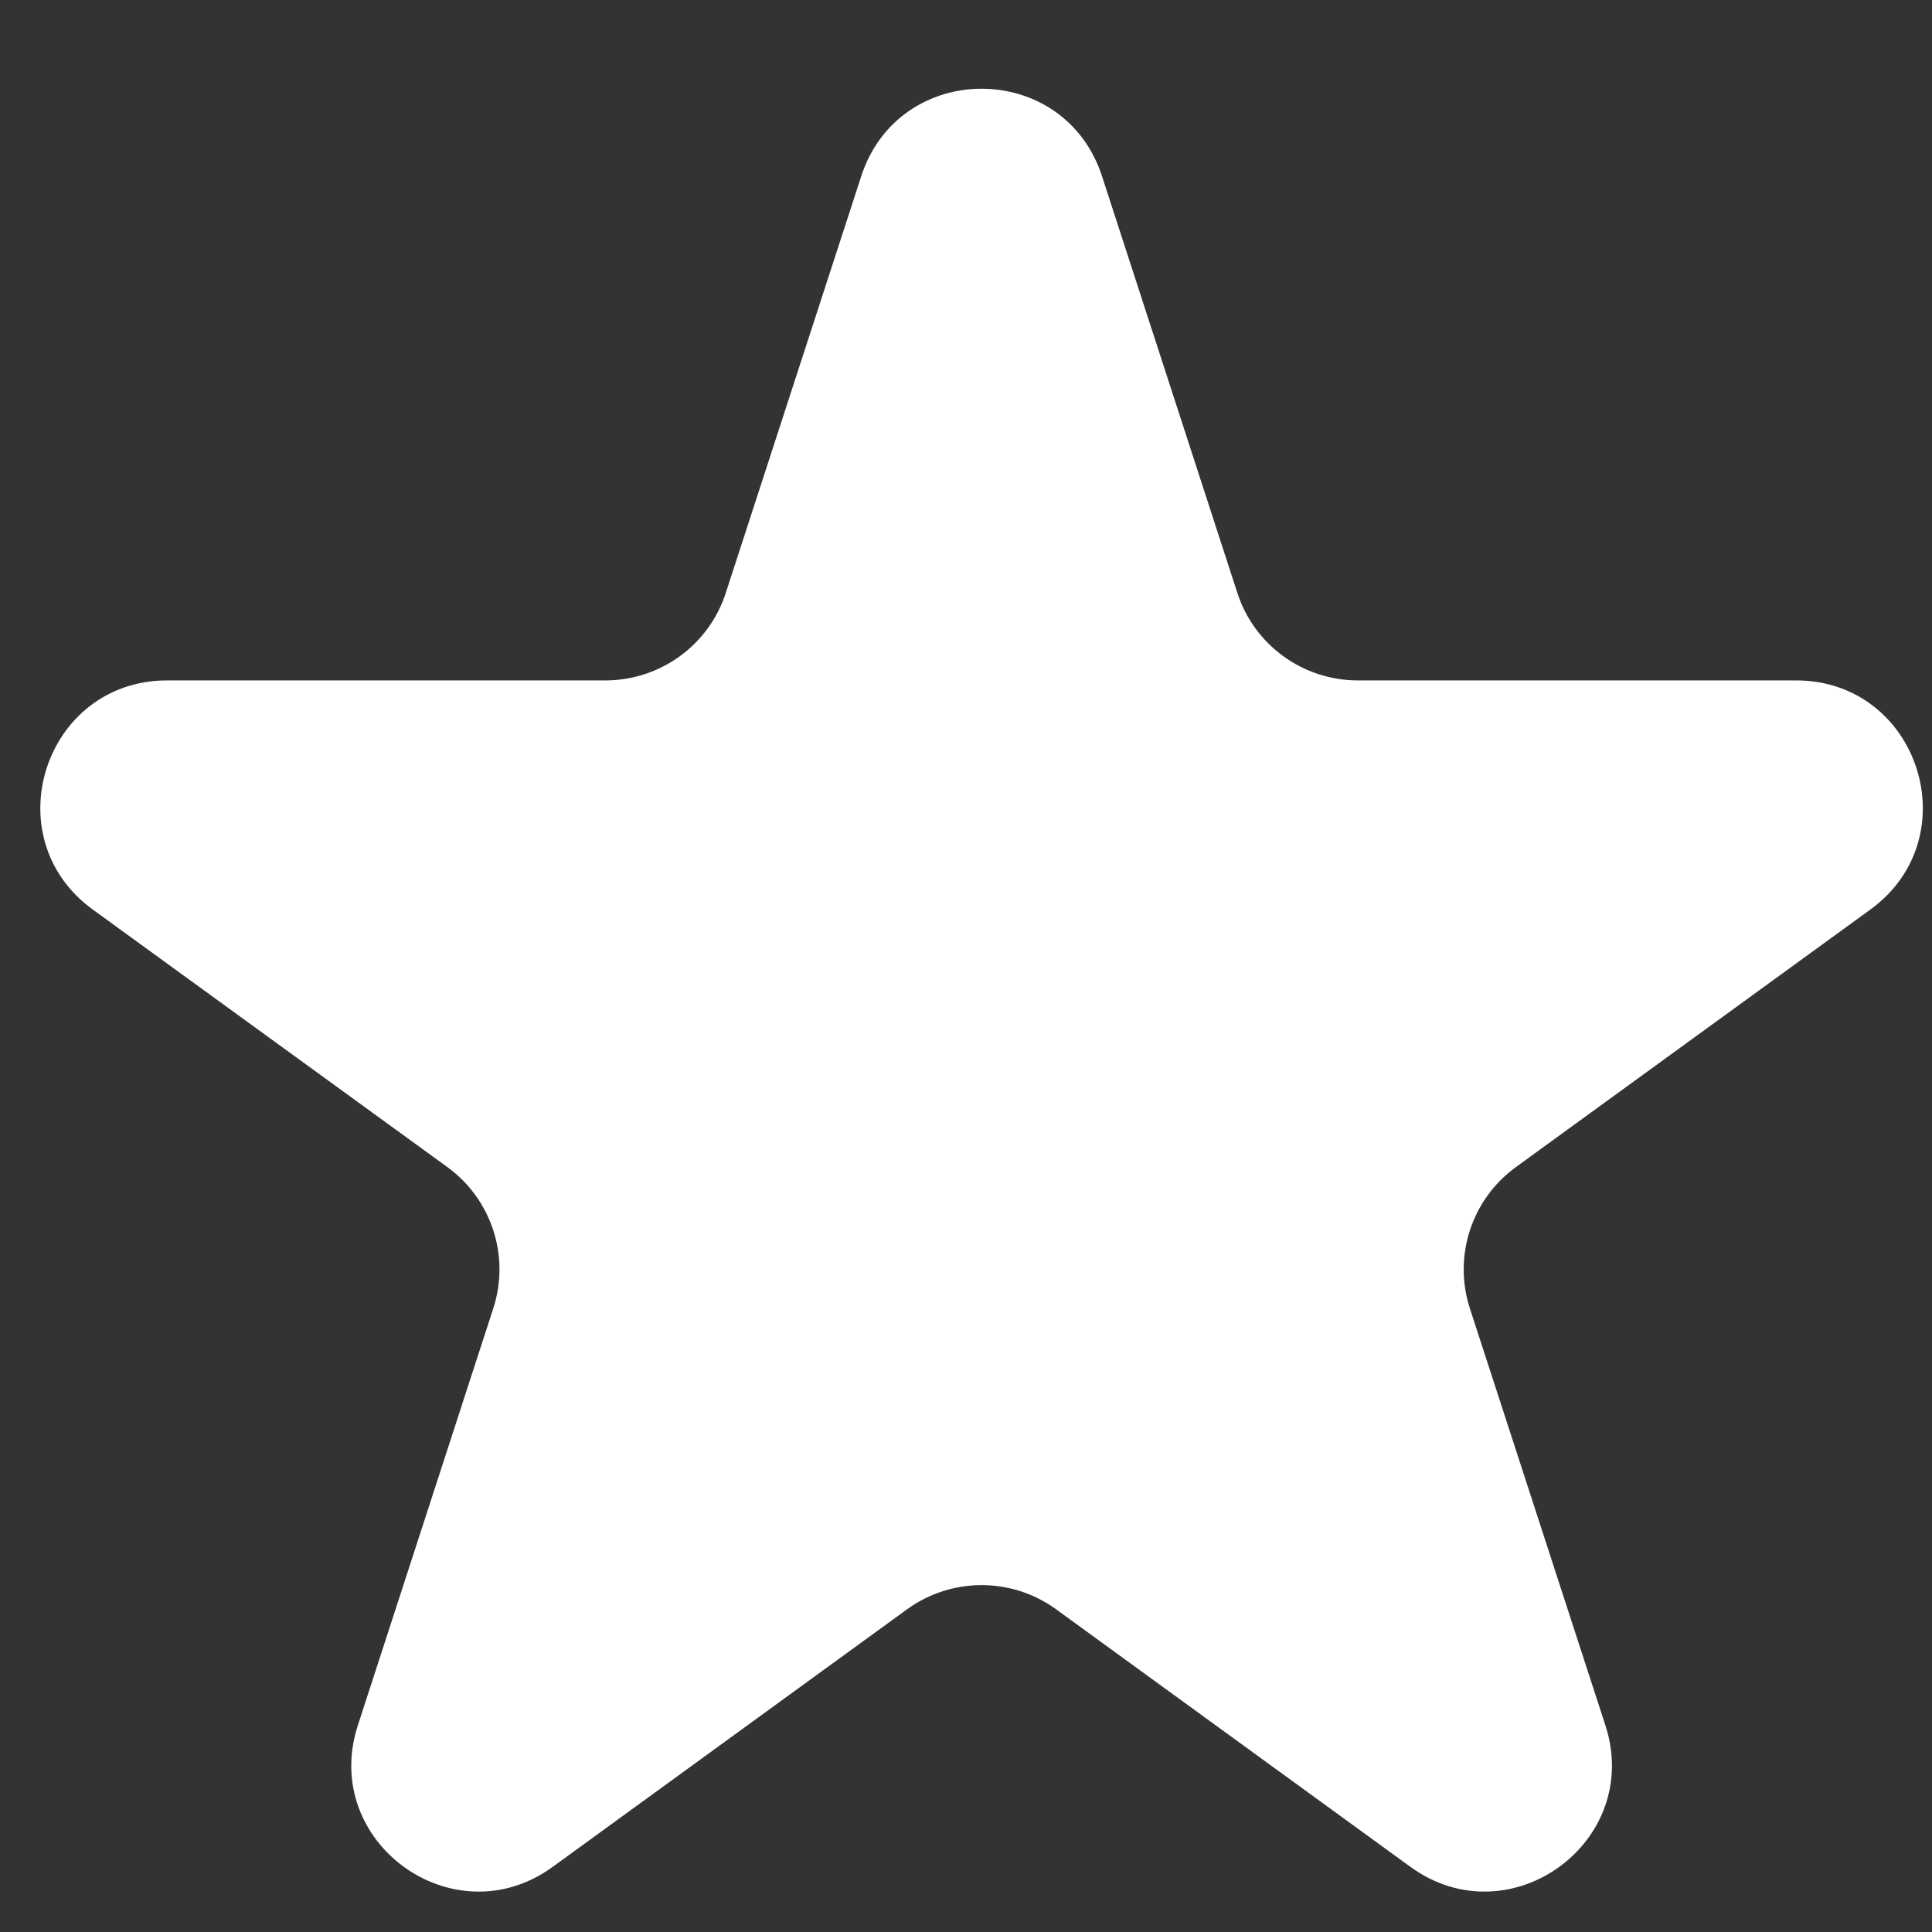
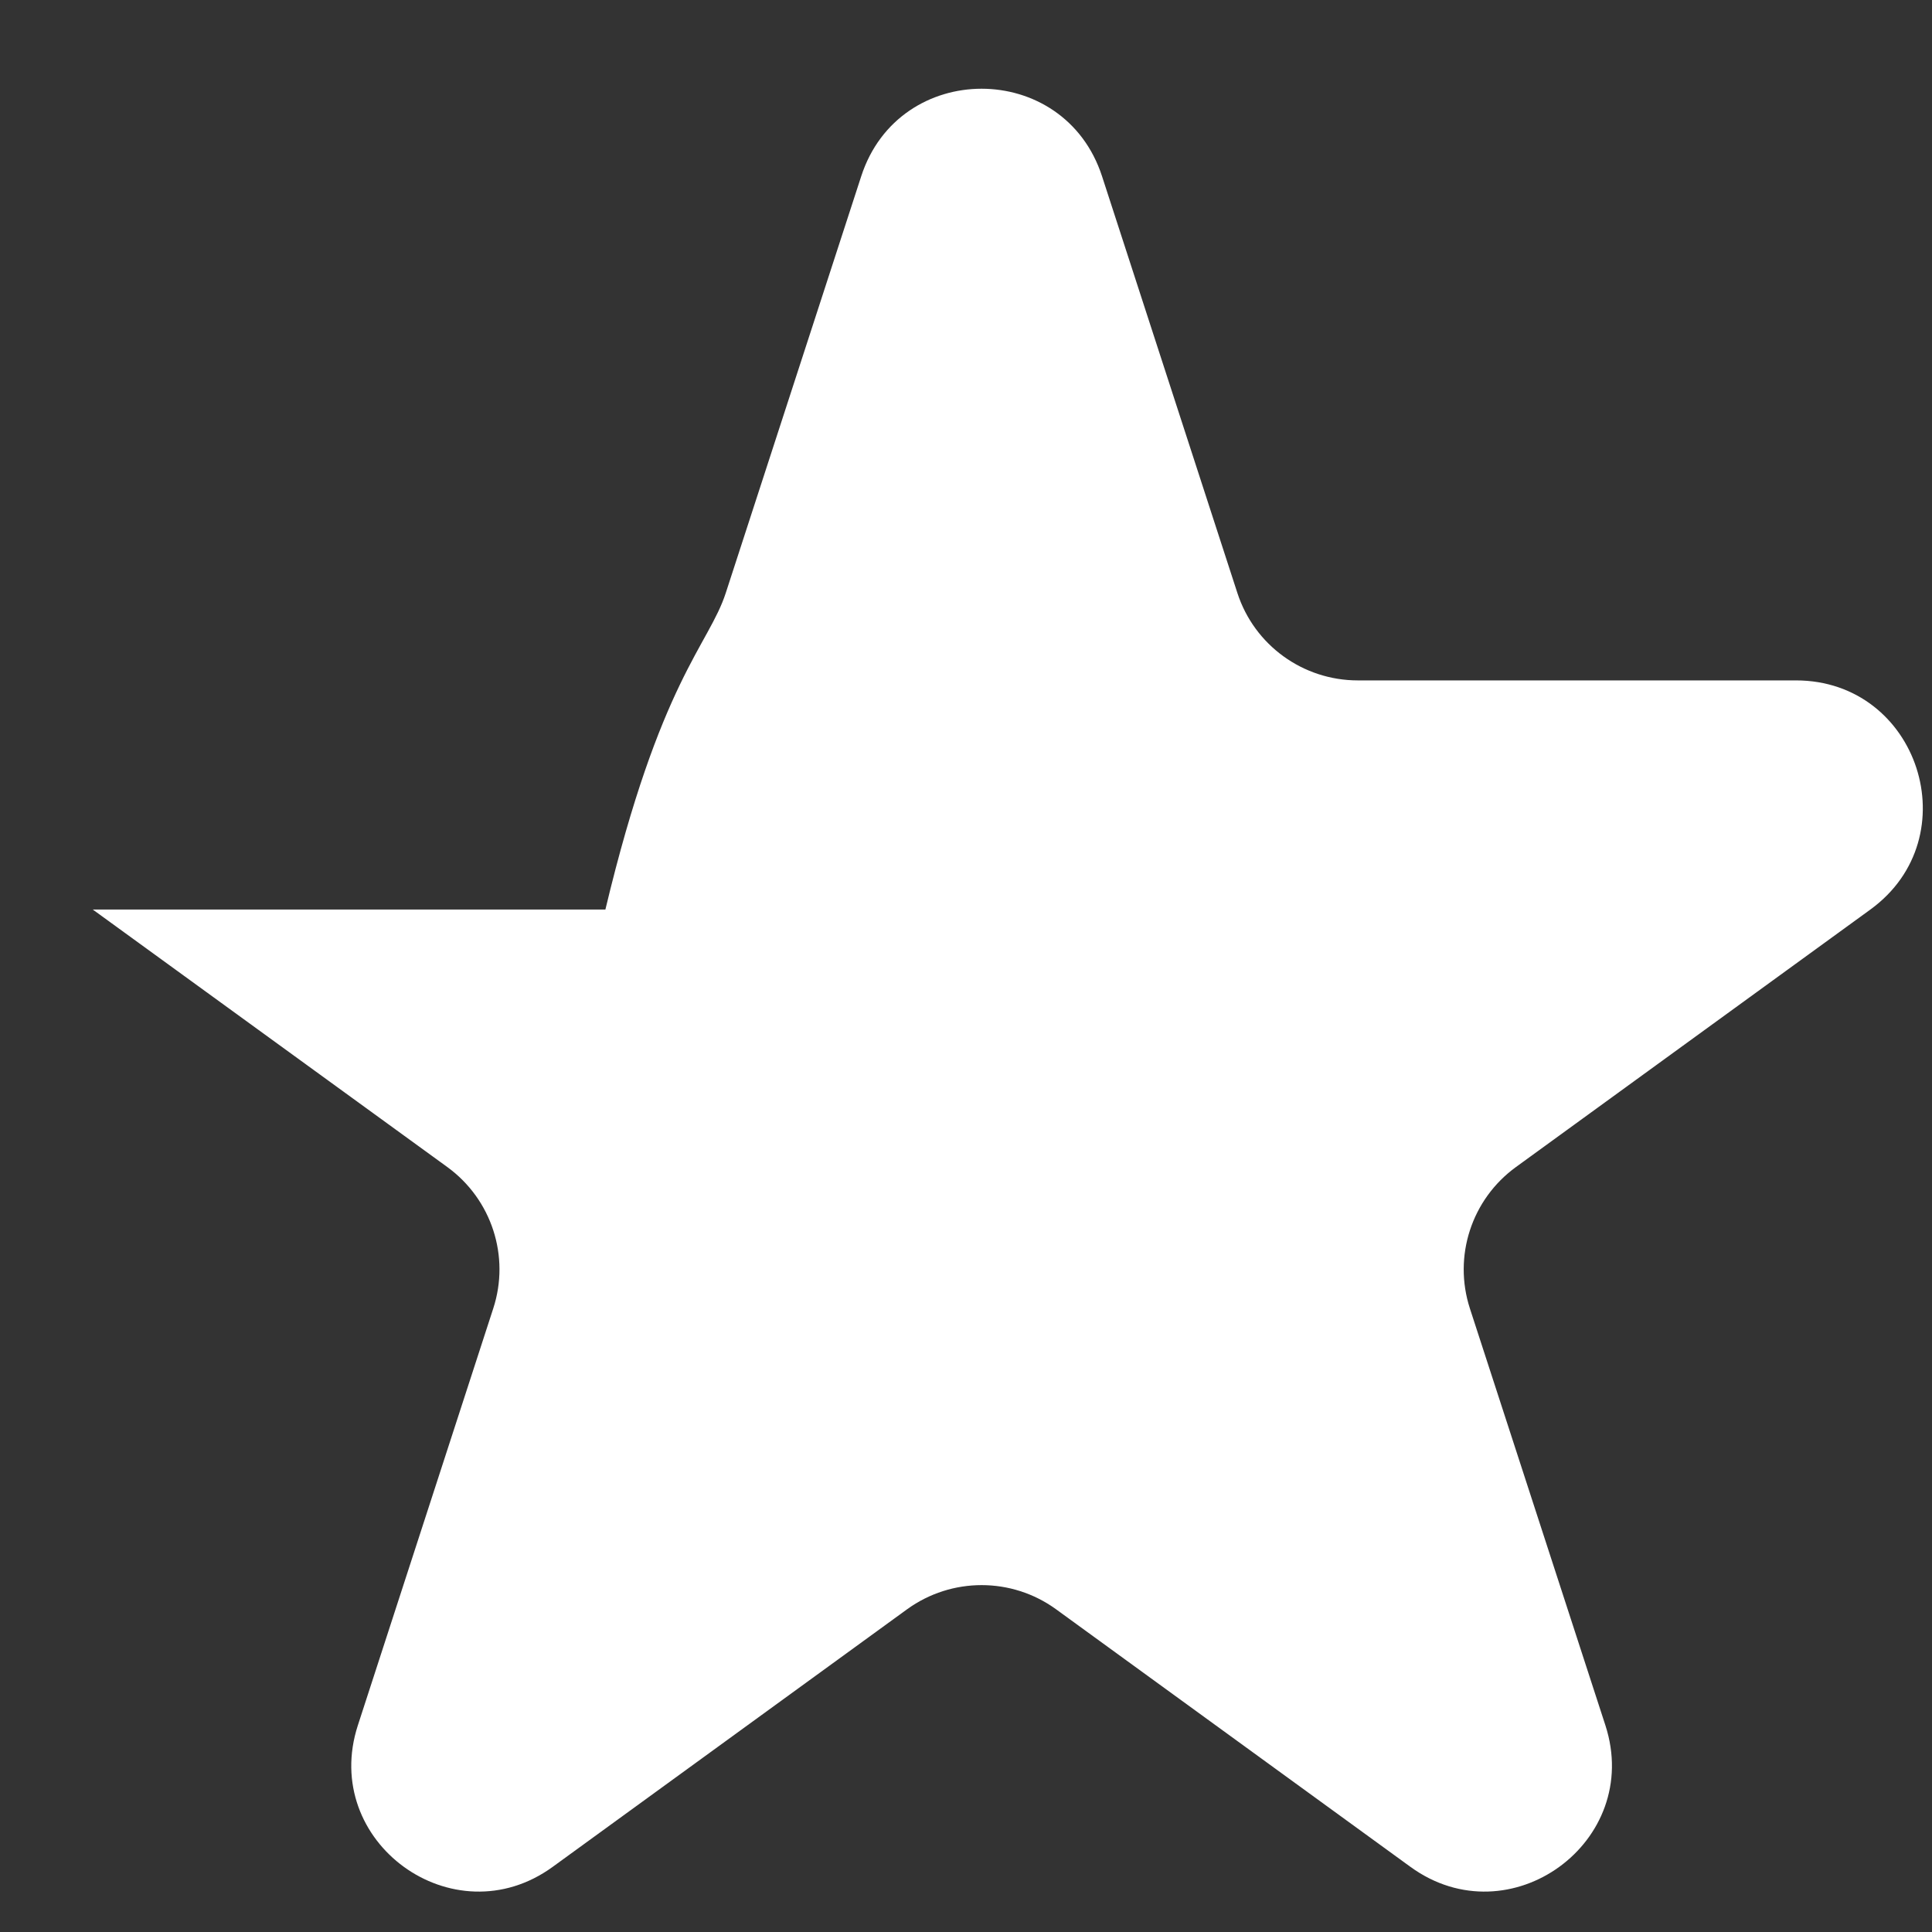
<svg xmlns="http://www.w3.org/2000/svg" width="17" height="17" viewBox="0 0 17 17" fill="none">
  <rect x="0" y="0" width="17" height="17" fill="#333333" stroke="none" />
-   <path d="M7.578 1.551C7.911 0.524 9.363 0.524 9.697 1.551L10.888 5.218C11.037 5.677 11.465 5.987 11.948 5.987H15.803C16.882 5.987 17.331 7.368 16.458 8.003L13.339 10.269C12.948 10.553 12.785 11.055 12.934 11.514L14.126 15.181C14.459 16.207 13.284 17.061 12.411 16.427L9.292 14.16C8.902 13.877 8.373 13.877 7.982 14.16L4.863 16.427C3.99 17.061 2.815 16.207 3.149 15.181L4.34 11.514C4.49 11.055 4.326 10.553 3.936 10.269L0.816 8.003C-0.057 7.368 0.392 5.987 1.471 5.987H5.327C5.809 5.987 6.237 5.677 6.386 5.218L7.578 1.551Z" fill="white" />
+   <path d="M7.578 1.551C7.911 0.524 9.363 0.524 9.697 1.551L10.888 5.218C11.037 5.677 11.465 5.987 11.948 5.987H15.803C16.882 5.987 17.331 7.368 16.458 8.003L13.339 10.269C12.948 10.553 12.785 11.055 12.934 11.514L14.126 15.181C14.459 16.207 13.284 17.061 12.411 16.427L9.292 14.16C8.902 13.877 8.373 13.877 7.982 14.16L4.863 16.427C3.99 17.061 2.815 16.207 3.149 15.181L4.34 11.514C4.49 11.055 4.326 10.553 3.936 10.269L0.816 8.003H5.327C5.809 5.987 6.237 5.677 6.386 5.218L7.578 1.551Z" fill="white" />
</svg>